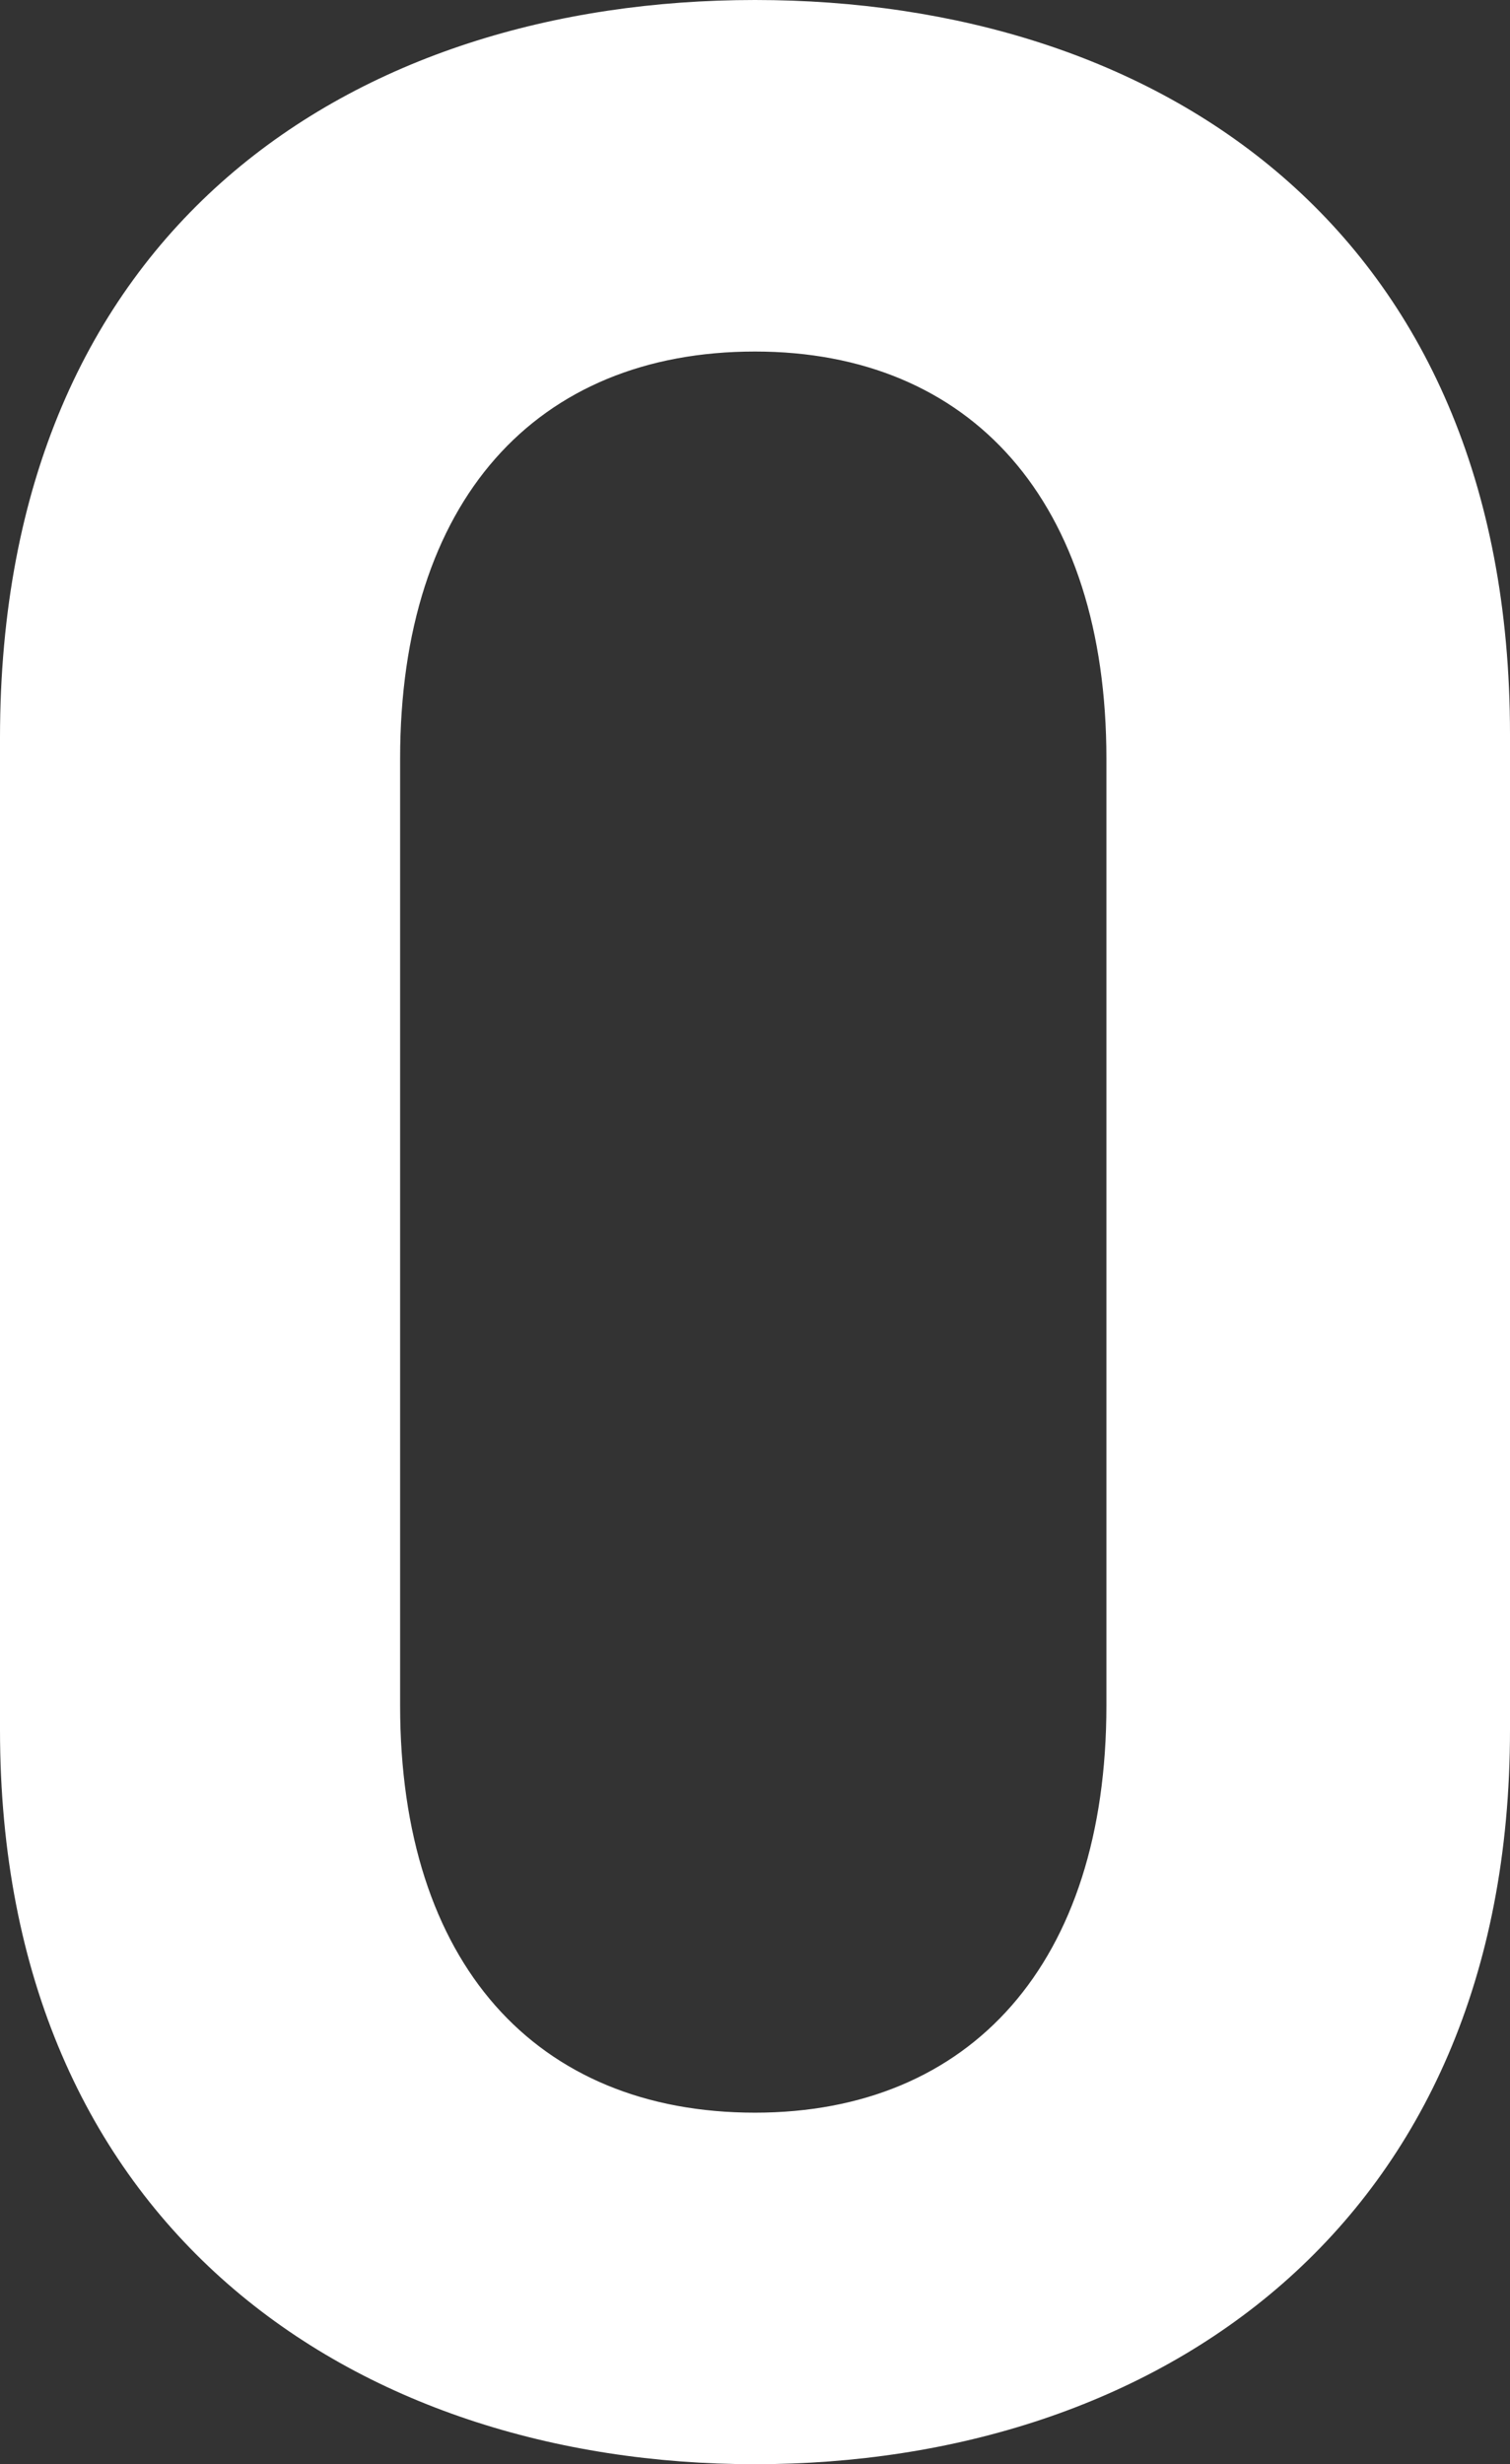
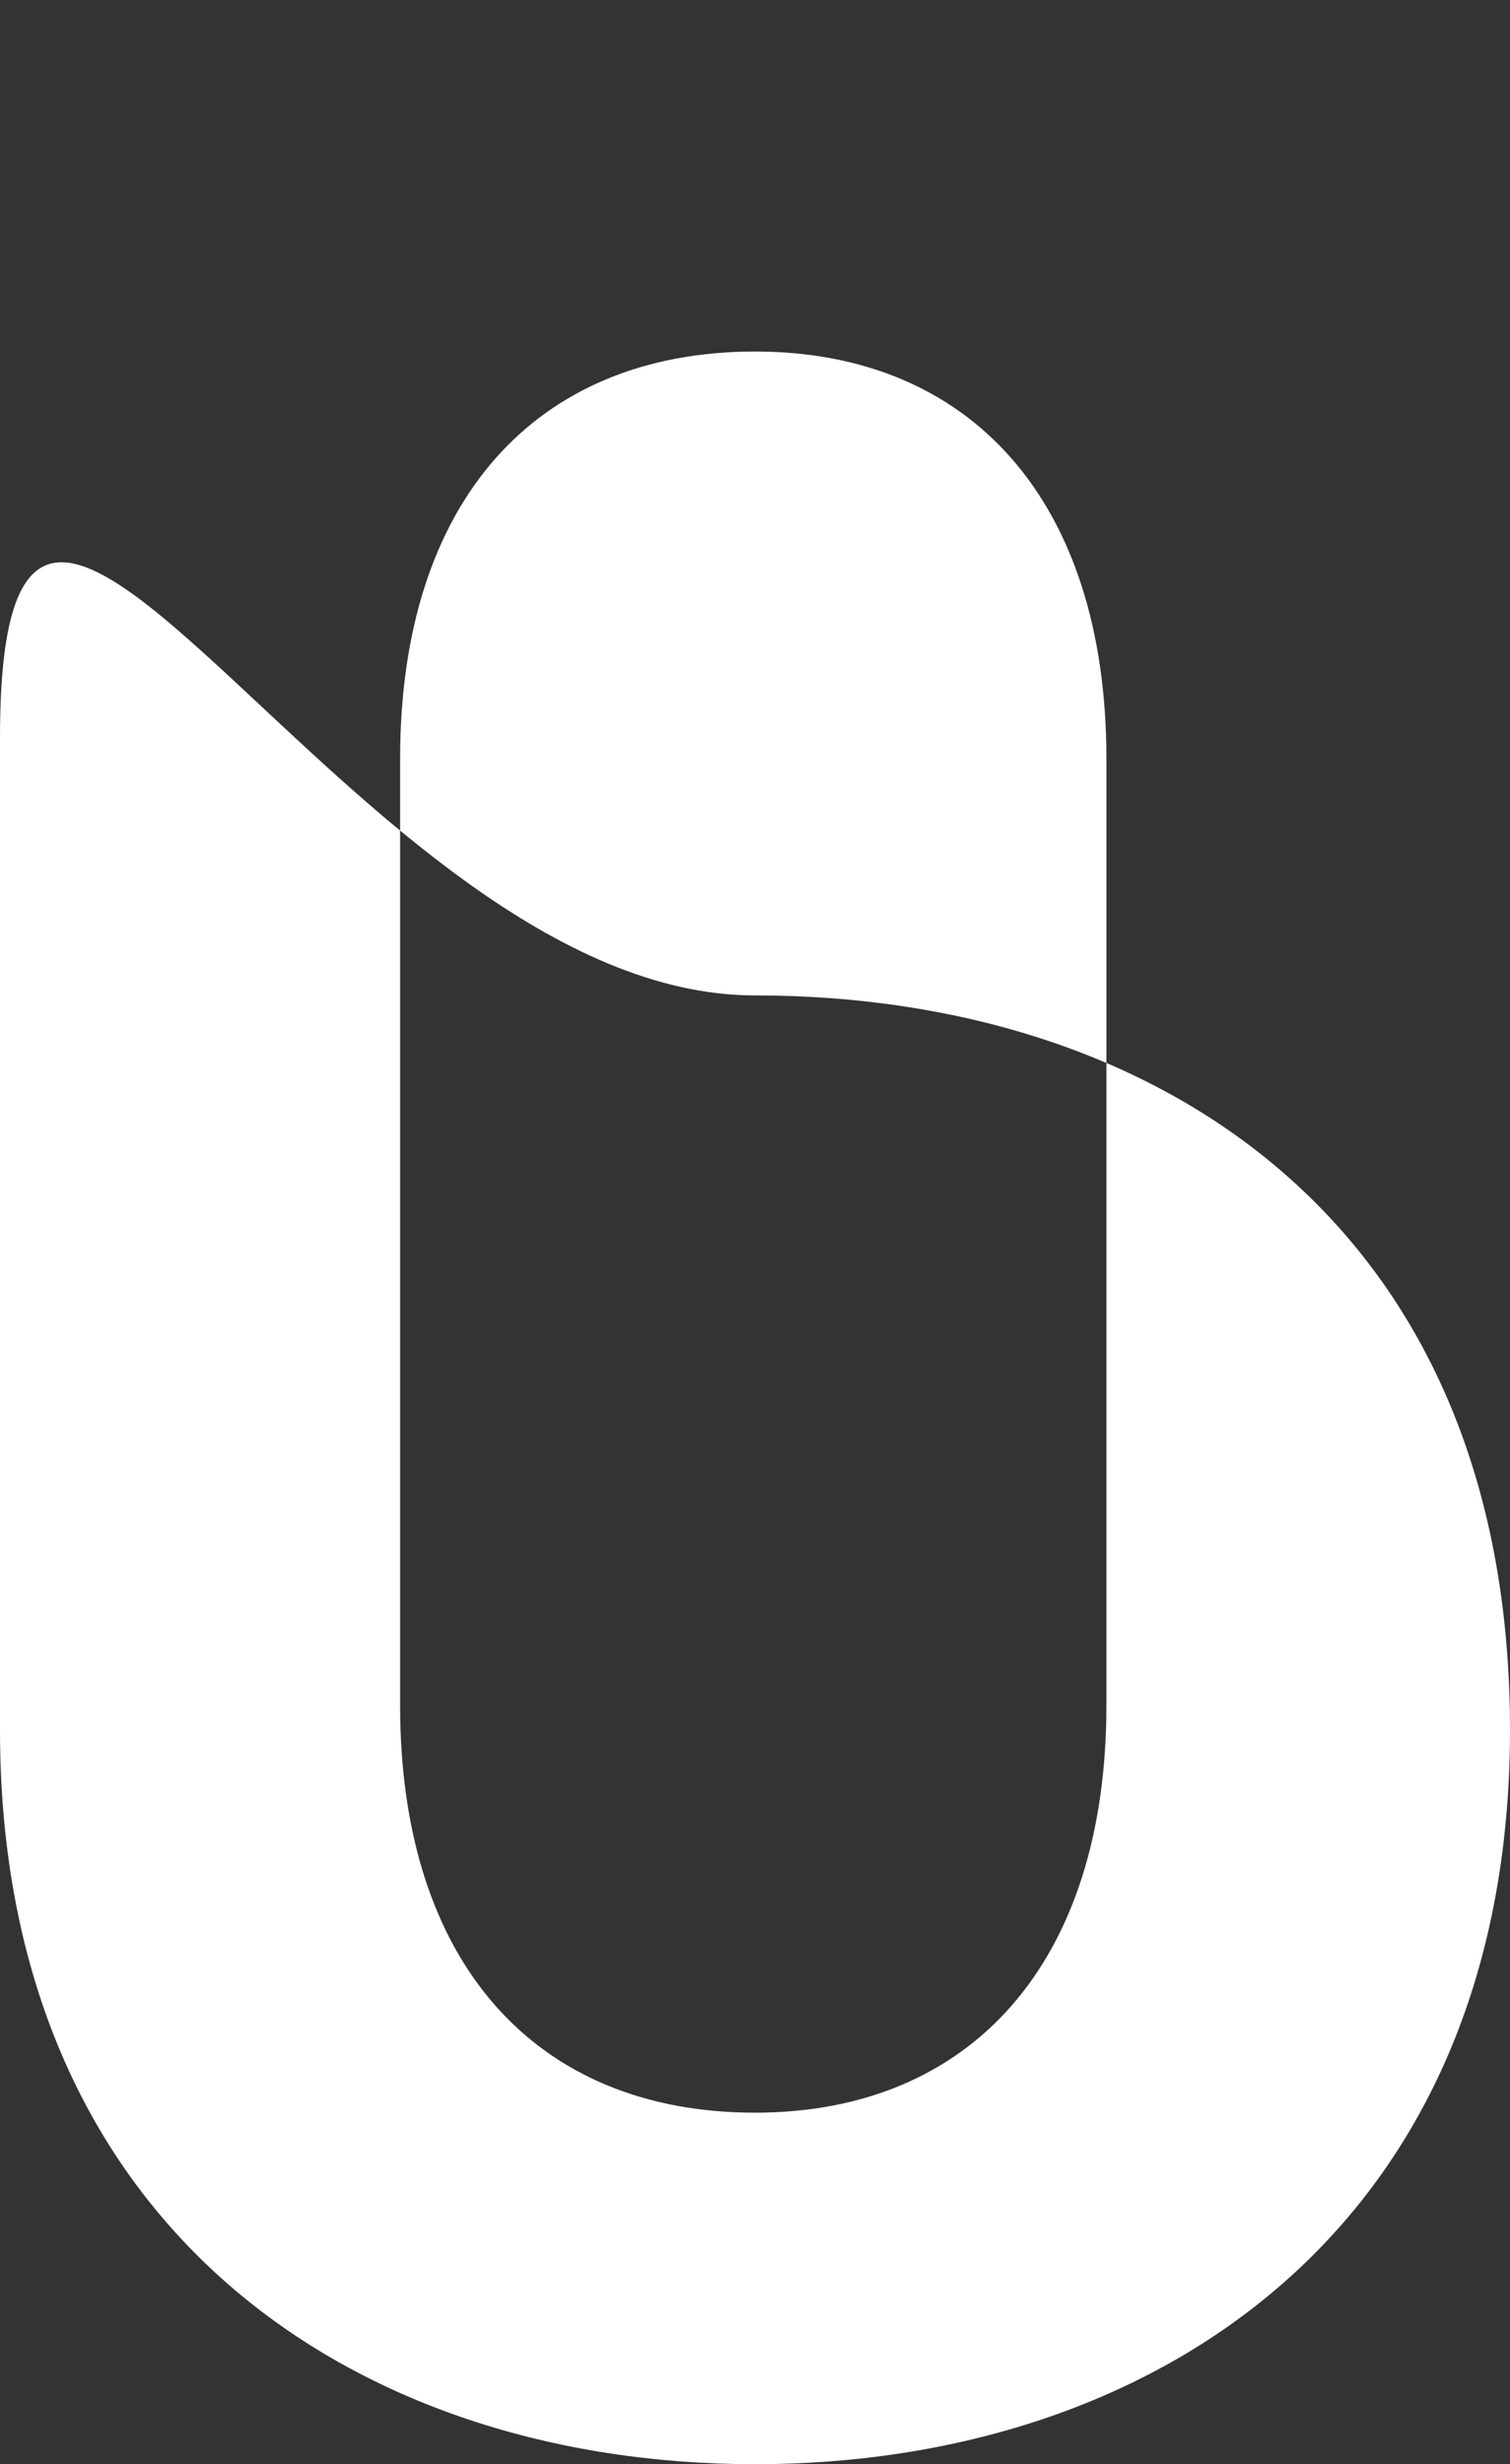
<svg xmlns="http://www.w3.org/2000/svg" width="26.04" height="42.48" viewBox="0 0 26.04 42.48">
  <rect x="0" y="0" width="26.04" height="42.48" fill="#333333" stroke="none" />
-   <path id="パス_1162" data-name="パス 1162" d="M28.68-12.12V-29.28c0-8.76-6.12-12.66-13.02-12.66S2.64-38.04,2.64-29.22v17.1C2.64-3.54,8.76.54,15.66.54S28.68-3.54,28.68-12.12ZM21.72-28.86v16.32c0,4.44-2.34,7.02-6.06,7.02-3.78,0-6.12-2.58-6.12-7.02V-28.86c0-4.44,2.34-7.02,6.12-7.02C19.38-35.88,21.72-33.3,21.72-28.86Z" transform="translate(-2.64 41.94)" fill="#fff" />
+   <path id="パス_1162" data-name="パス 1162" d="M28.68-12.12c0-8.76-6.12-12.66-13.02-12.66S2.64-38.04,2.64-29.22v17.1C2.64-3.54,8.76.54,15.66.54S28.68-3.54,28.68-12.12ZM21.72-28.86v16.32c0,4.44-2.34,7.02-6.06,7.02-3.78,0-6.12-2.58-6.12-7.02V-28.86c0-4.44,2.34-7.02,6.12-7.02C19.38-35.88,21.72-33.3,21.72-28.86Z" transform="translate(-2.64 41.94)" fill="#fff" />
</svg>